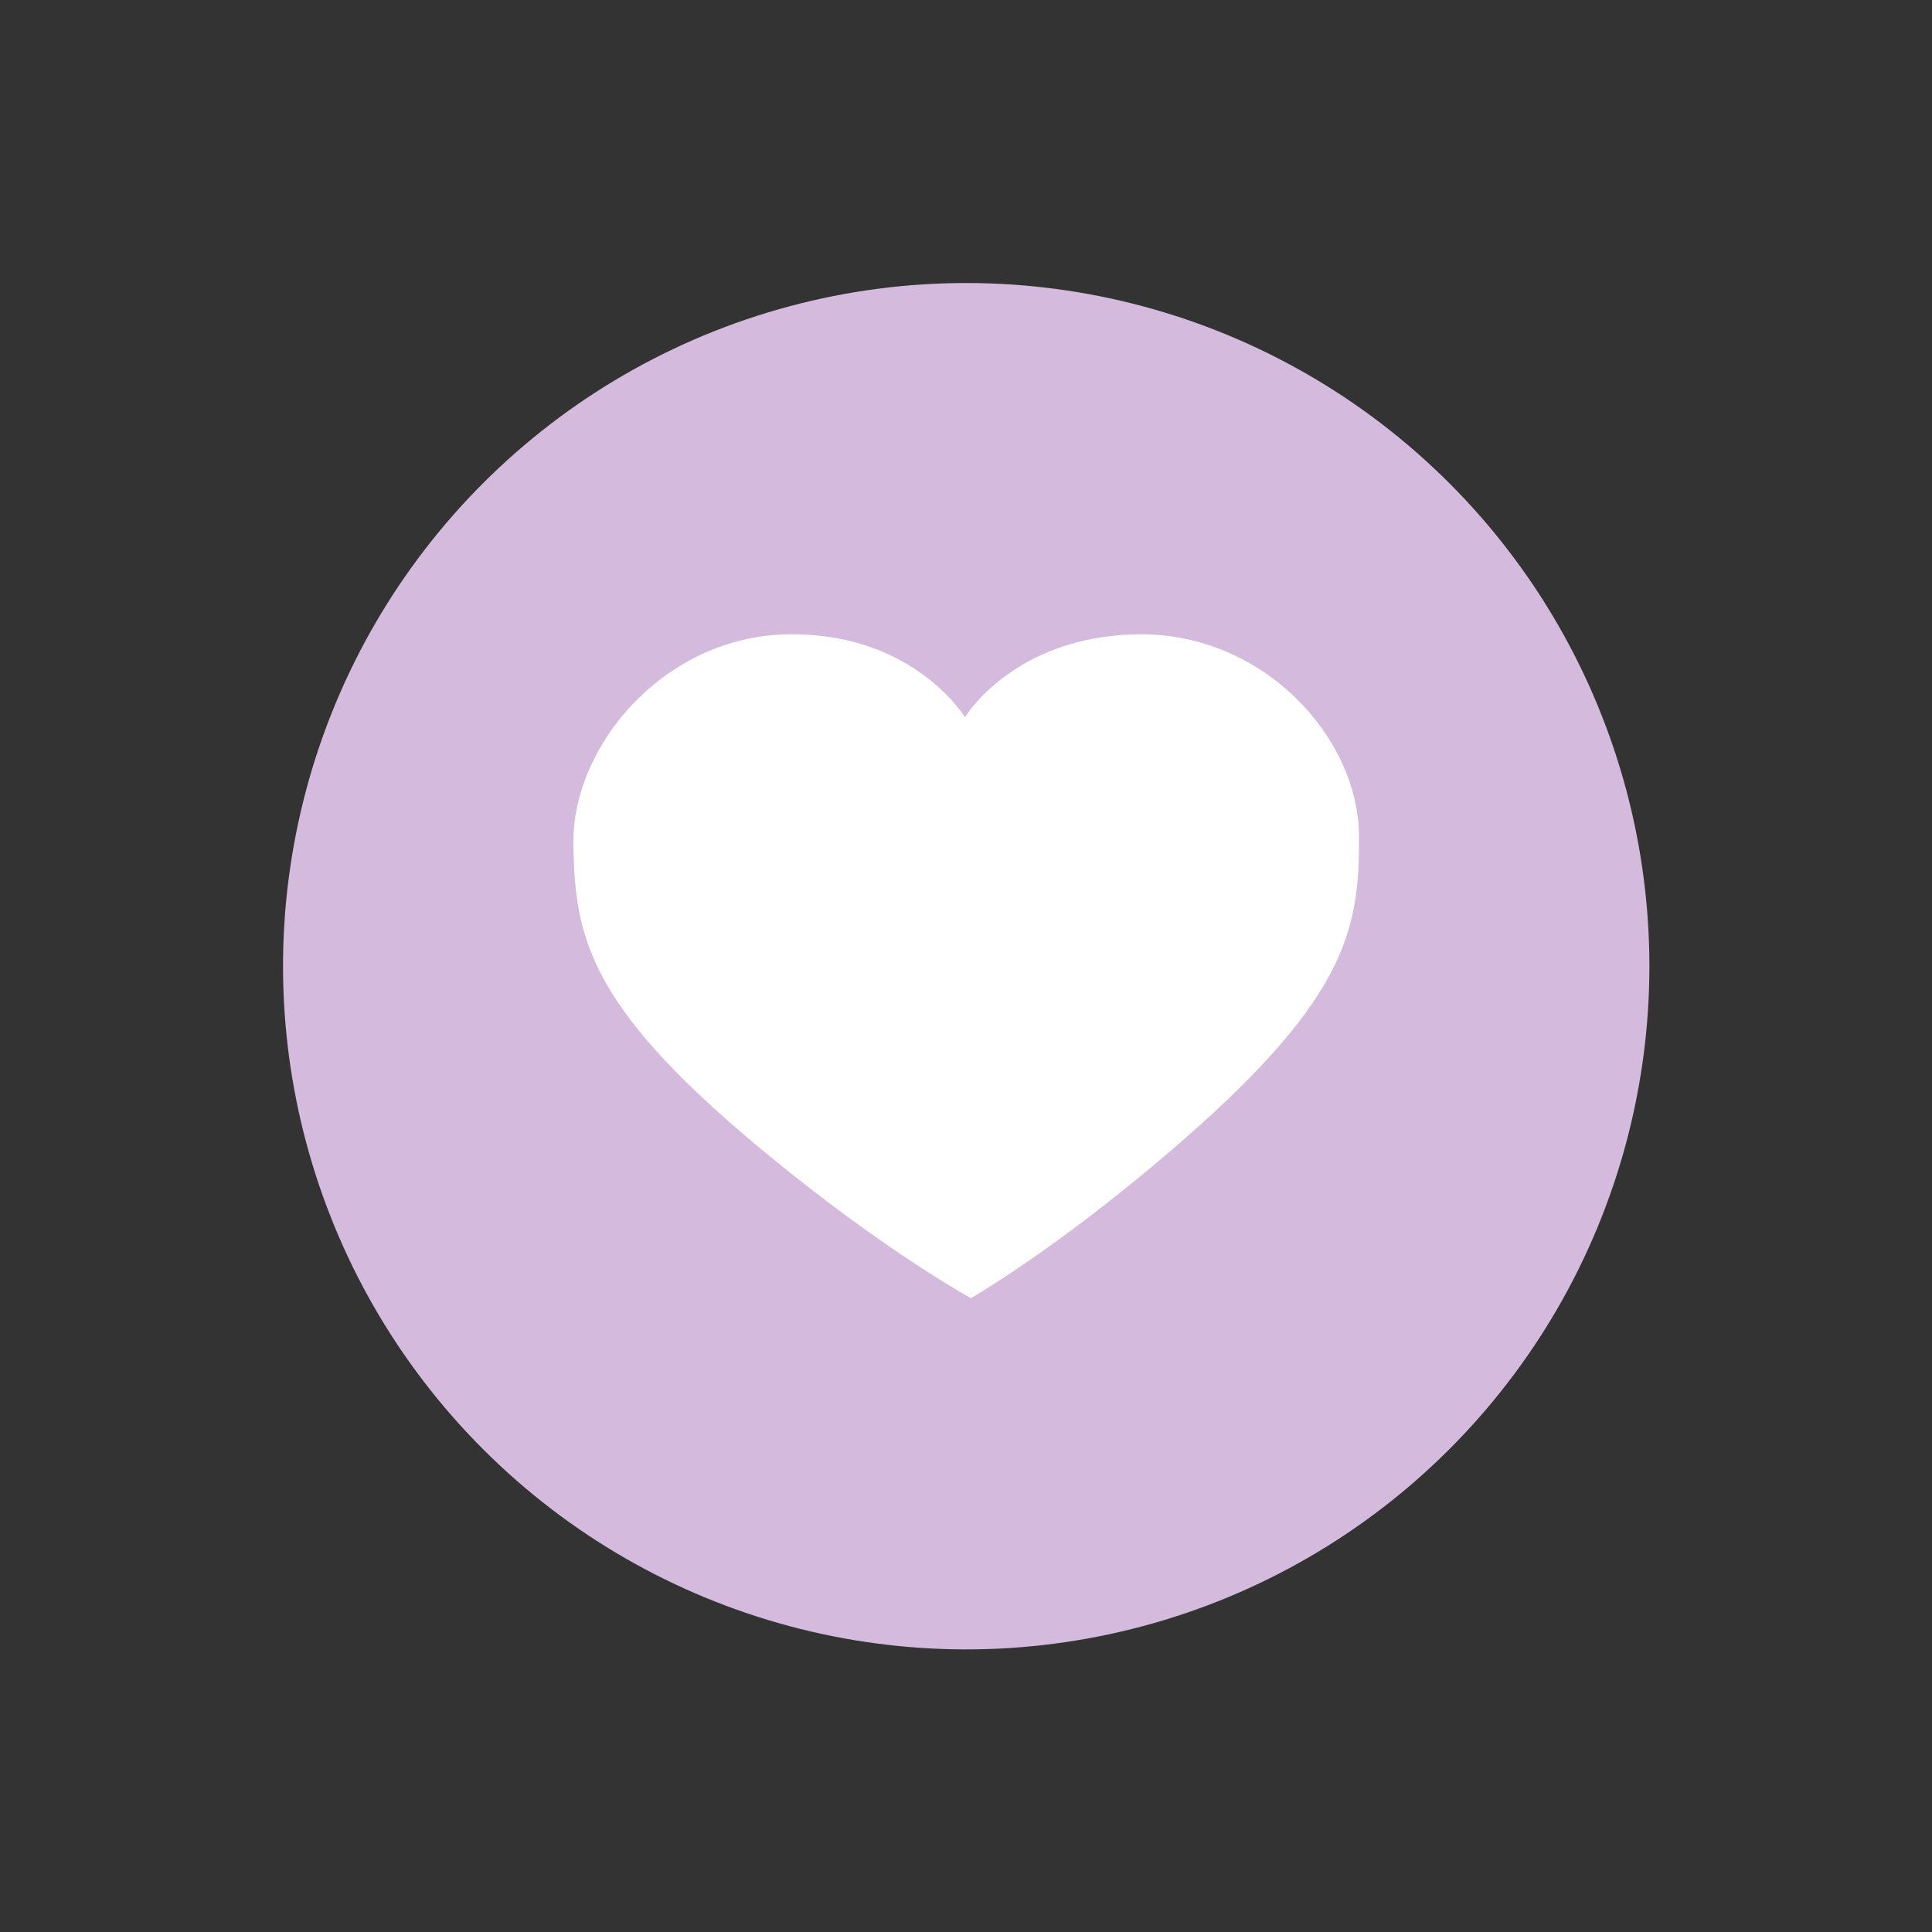
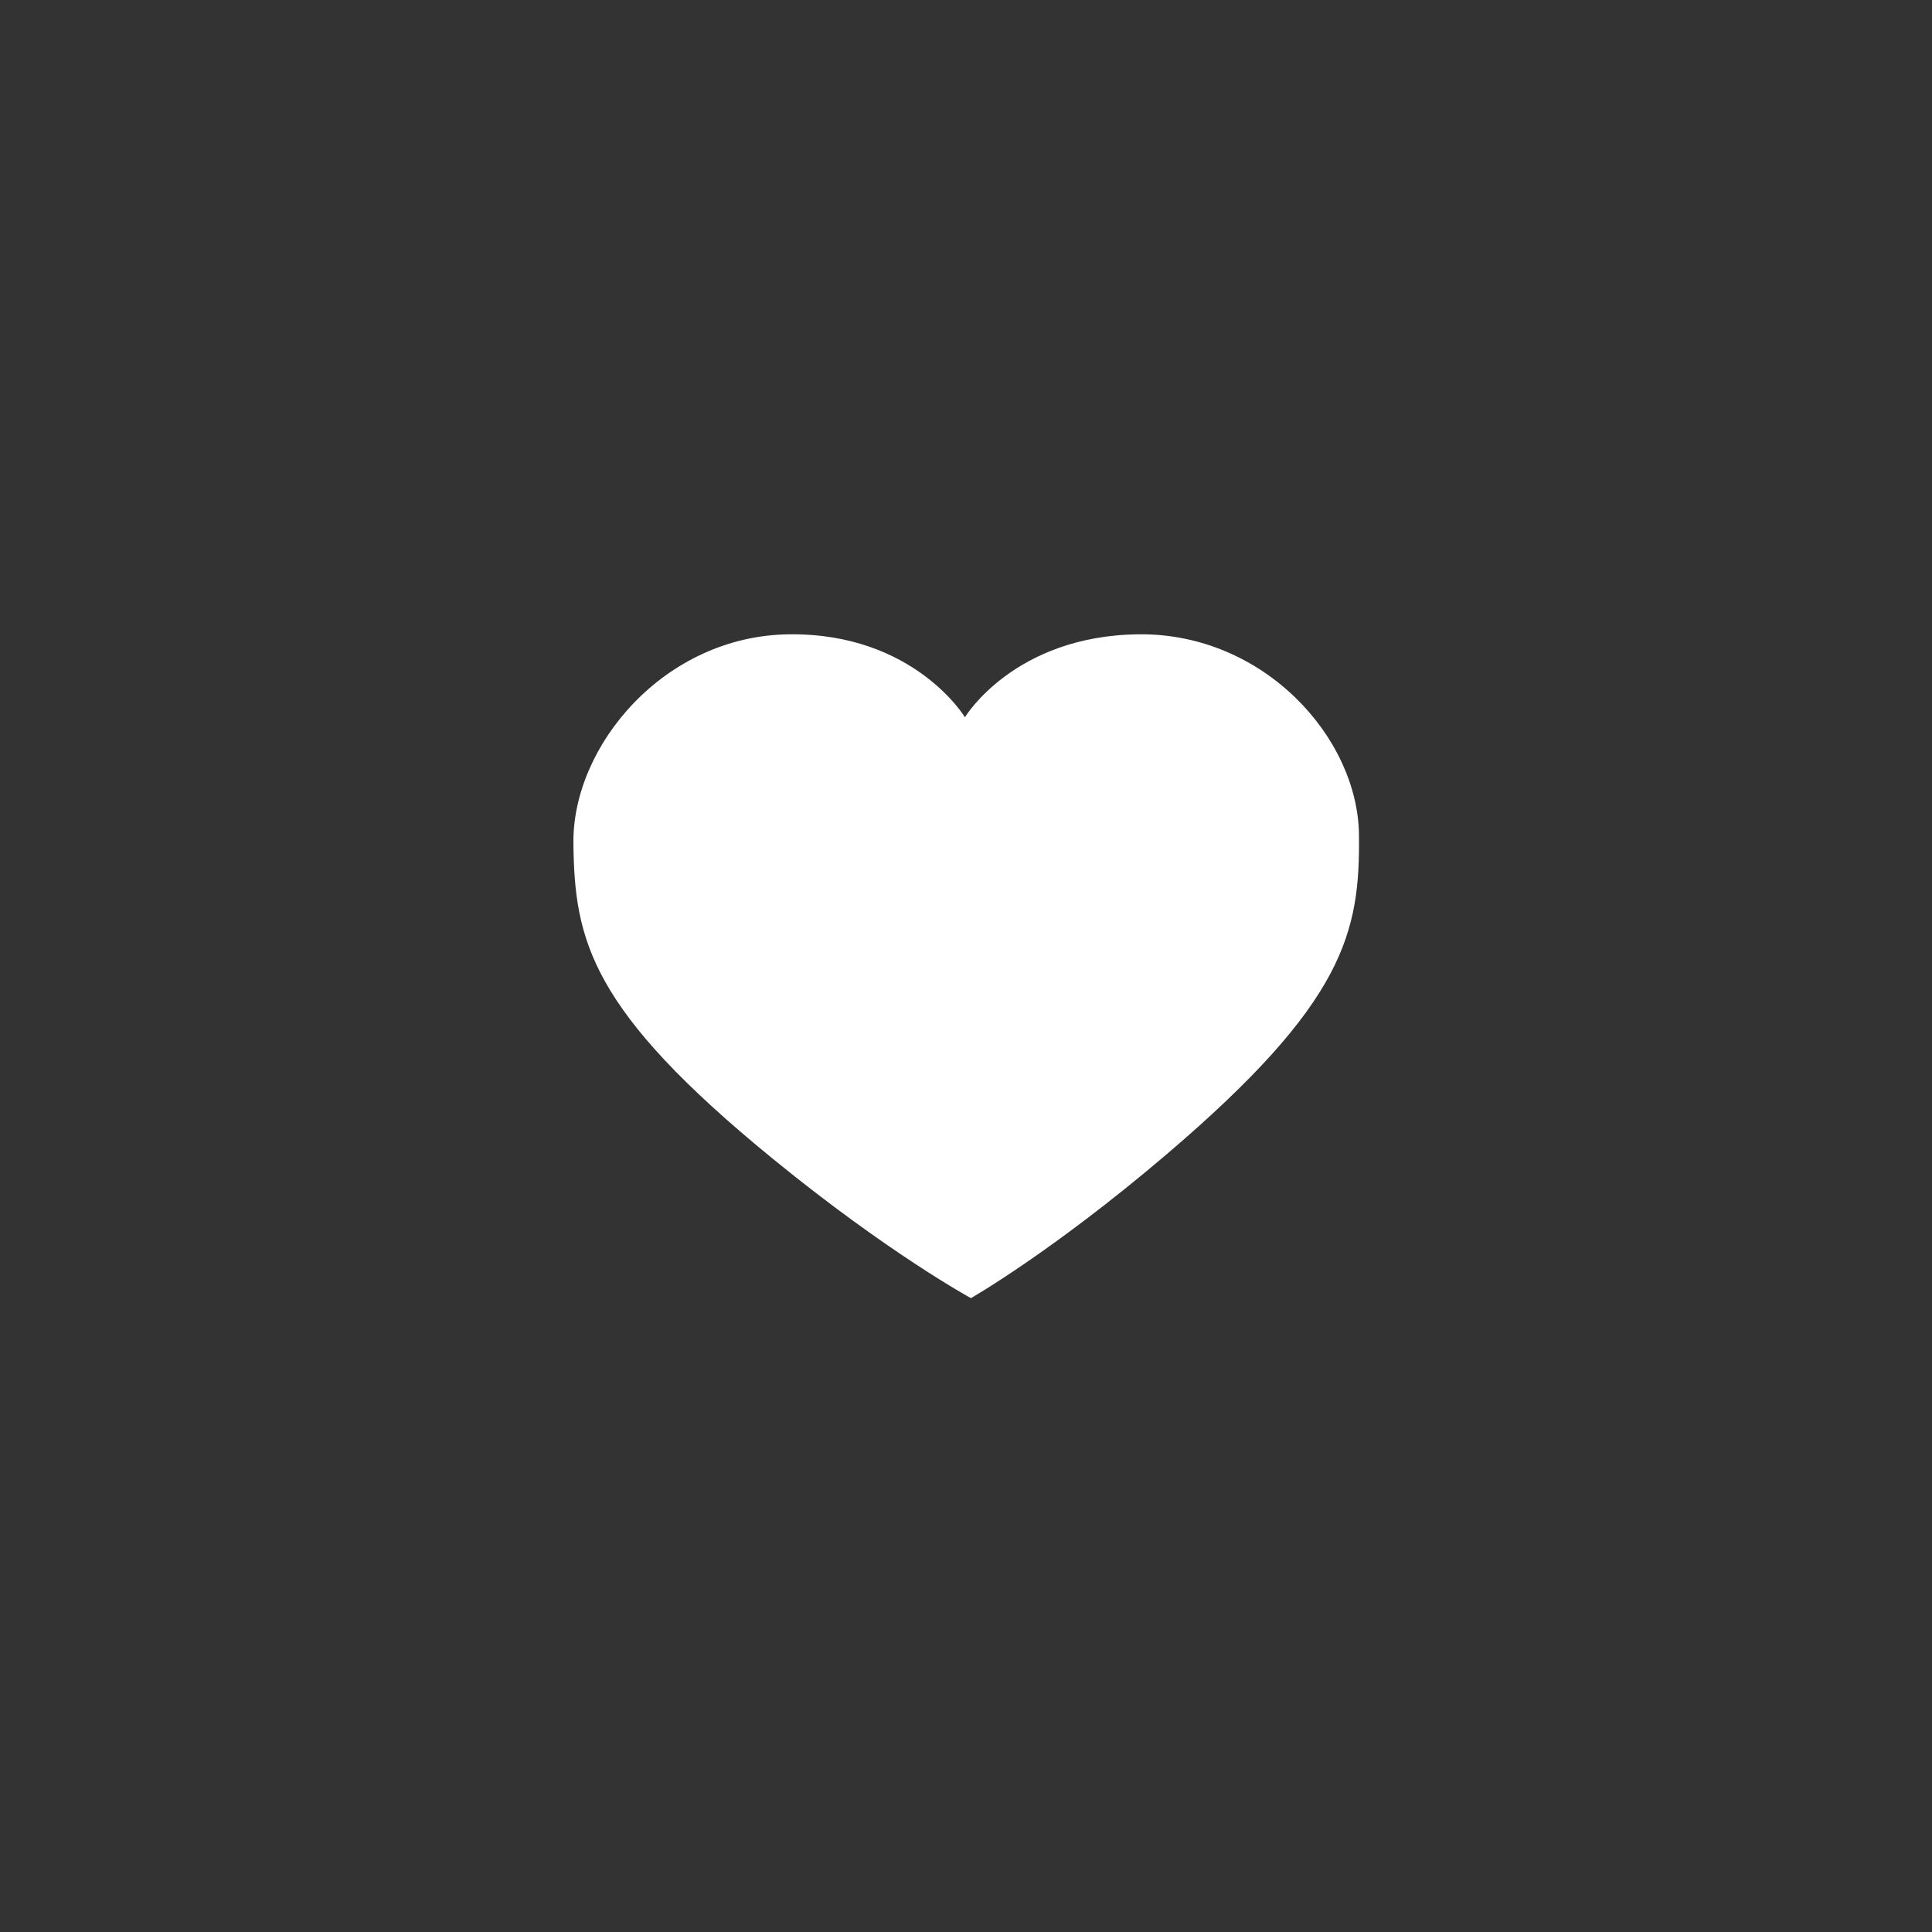
<svg xmlns="http://www.w3.org/2000/svg" fill="#000000" height="274.4" preserveAspectRatio="xMidYMid meet" version="1" viewBox="-40.2 -40.2 274.4 274.4" width="274.4" zoomAndPan="magnify">
  <rect x="-40.2" y="-40.2" width="274.4" height="274.4" fill="#333333" stroke="none" />
  <g>
    <g id="change1_1">
-       <circle cx="97.03" cy="97.03" fill="#d4bbdd" r="97.03" transform="rotate(-45 97.03 97.03)" />
-     </g>
+       </g>
    <g id="change2_1">
-       <path d="M71.909,49.889c17.728-.184,24.939,11.78,24.939,11.78s6.972-11.6,24.7-11.78,31.121,14.658,31.265,28.486-1.906,23.732-27.425,45.459C109.219,137.6,97.7,144.173,97.7,144.173s-11.65-6.333-28.1-19.761C43.638,103.219,41.385,93.359,41.241,79.531S54.18,50.072,71.909,49.889Z" fill="#ffffff" />
+       <path d="M71.909,49.889c17.728-.184,24.939,11.78,24.939,11.78s6.972-11.6,24.7-11.78,31.121,14.658,31.265,28.486-1.906,23.732-27.425,45.459C109.219,137.6,97.7,144.173,97.7,144.173s-11.65-6.333-28.1-19.761C43.638,103.219,41.385,93.359,41.241,79.531S54.18,50.072,71.909,49.889" fill="#ffffff" />
    </g>
  </g>
</svg>